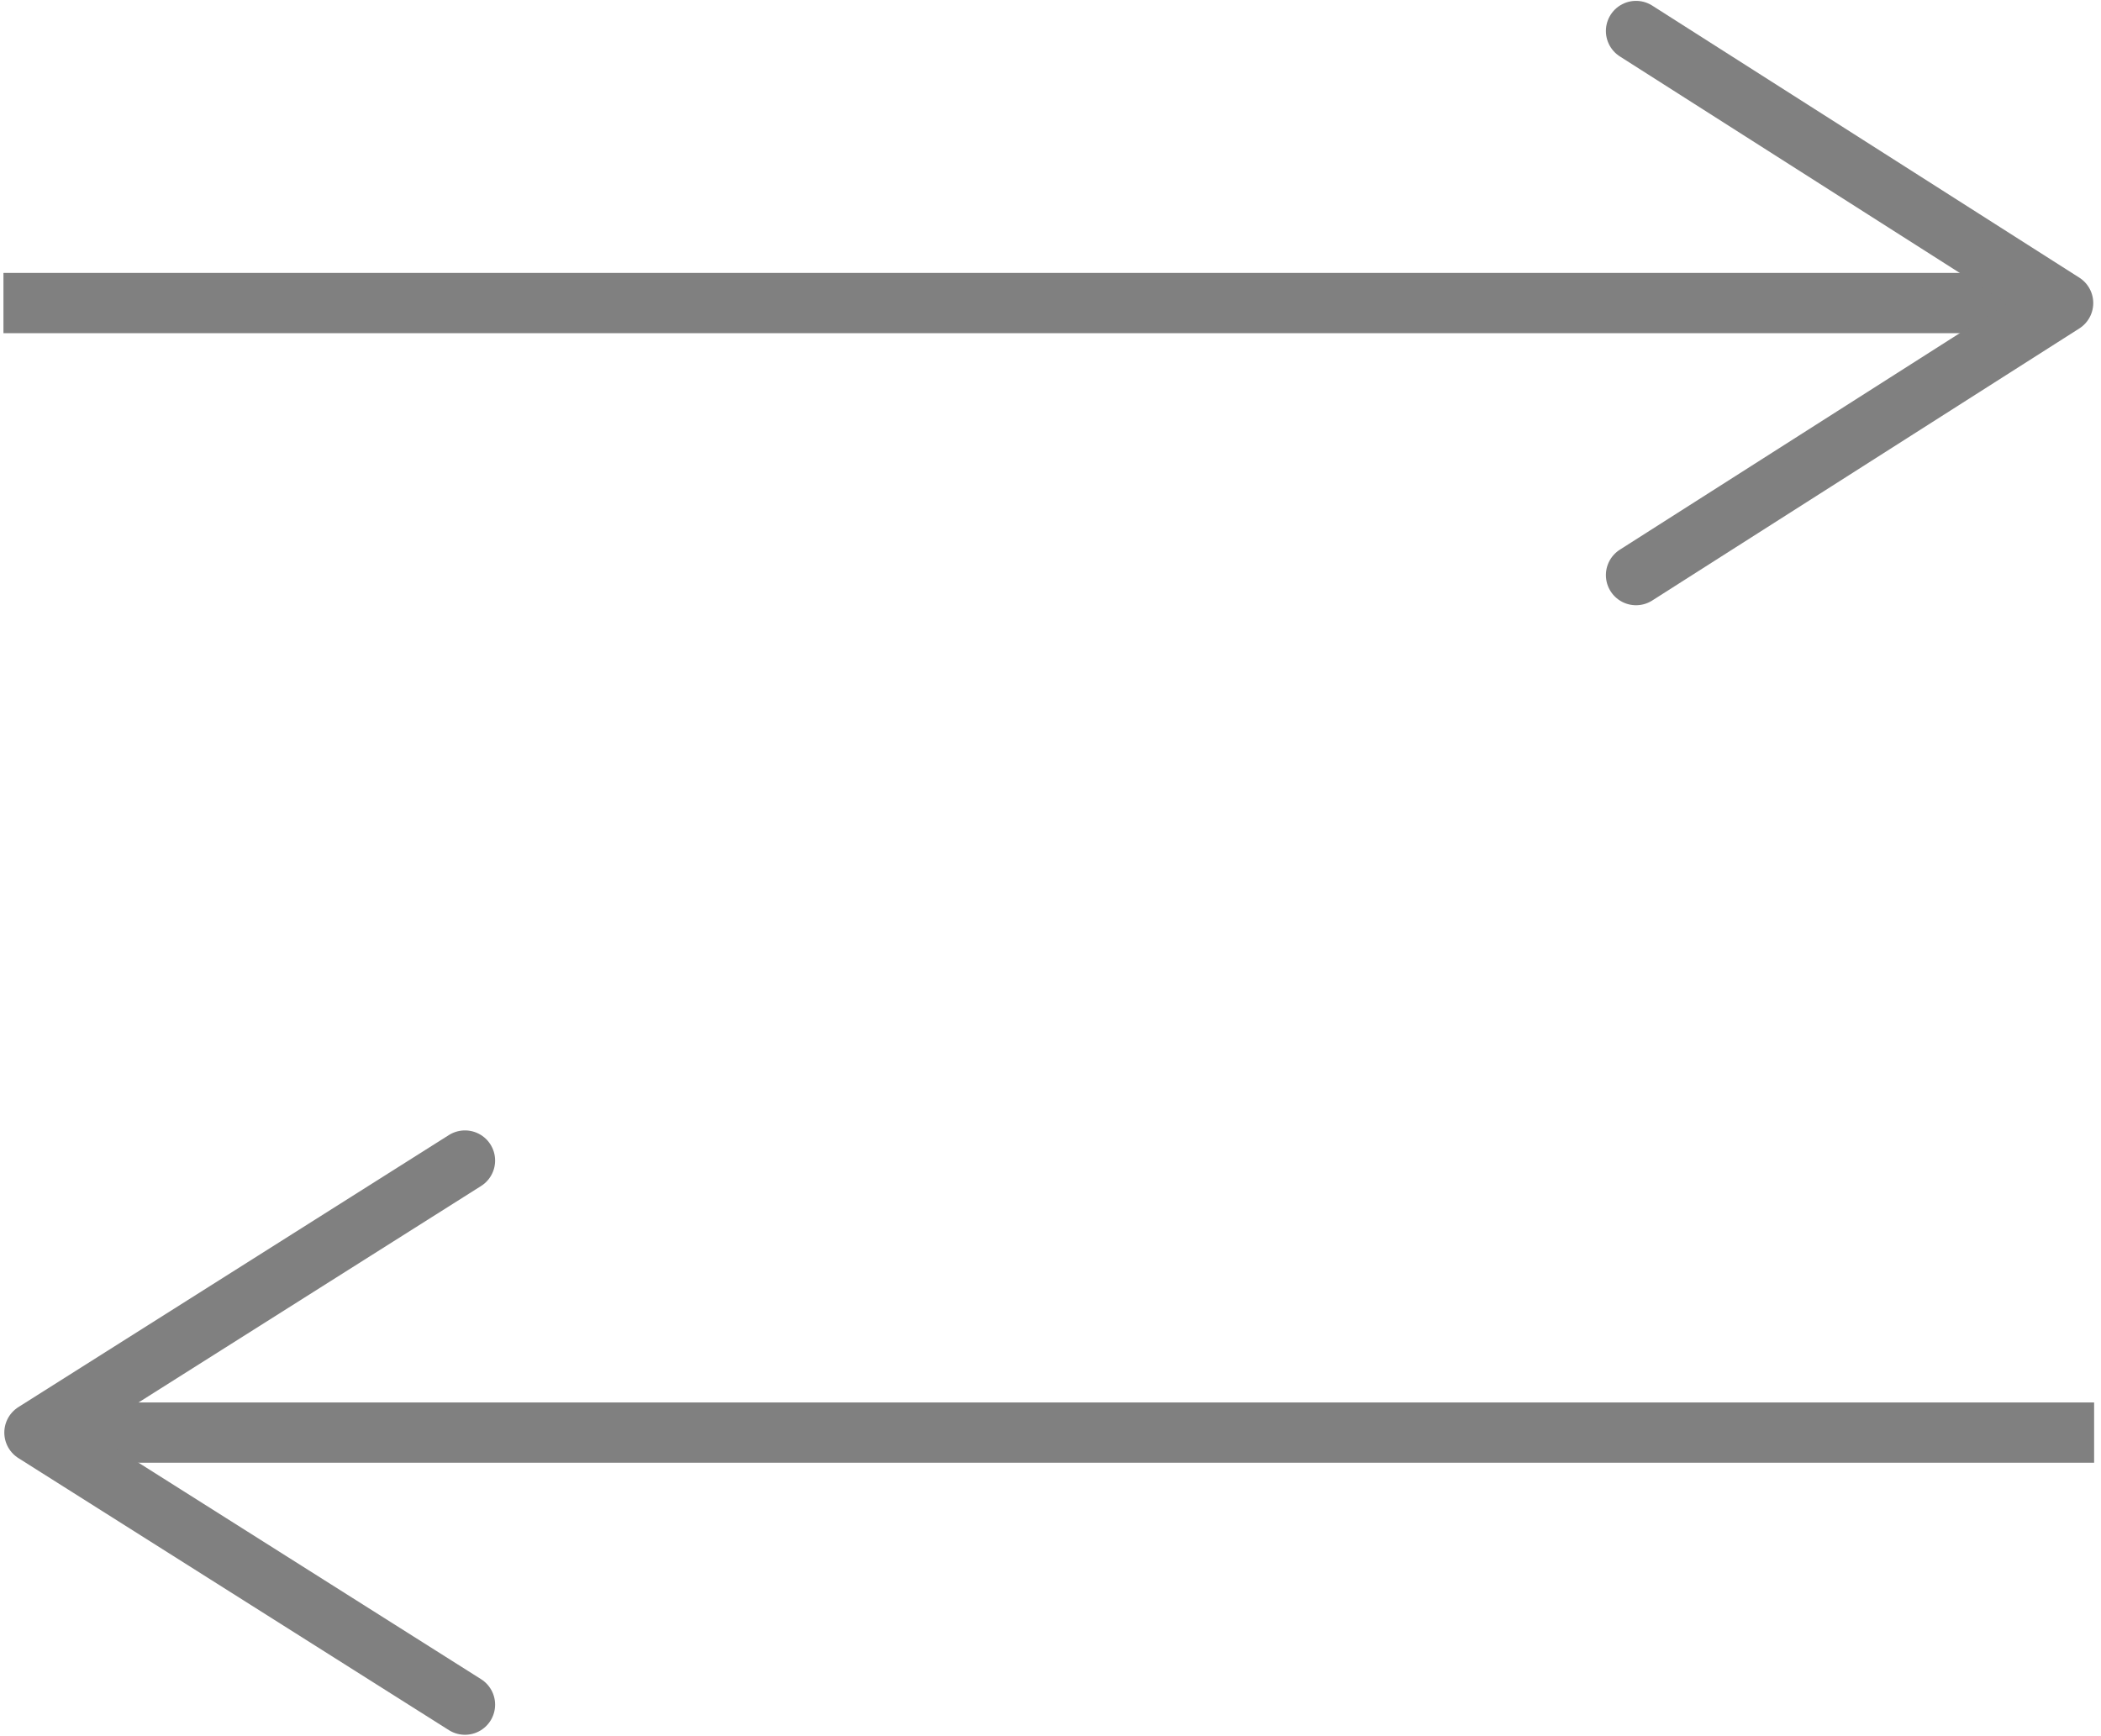
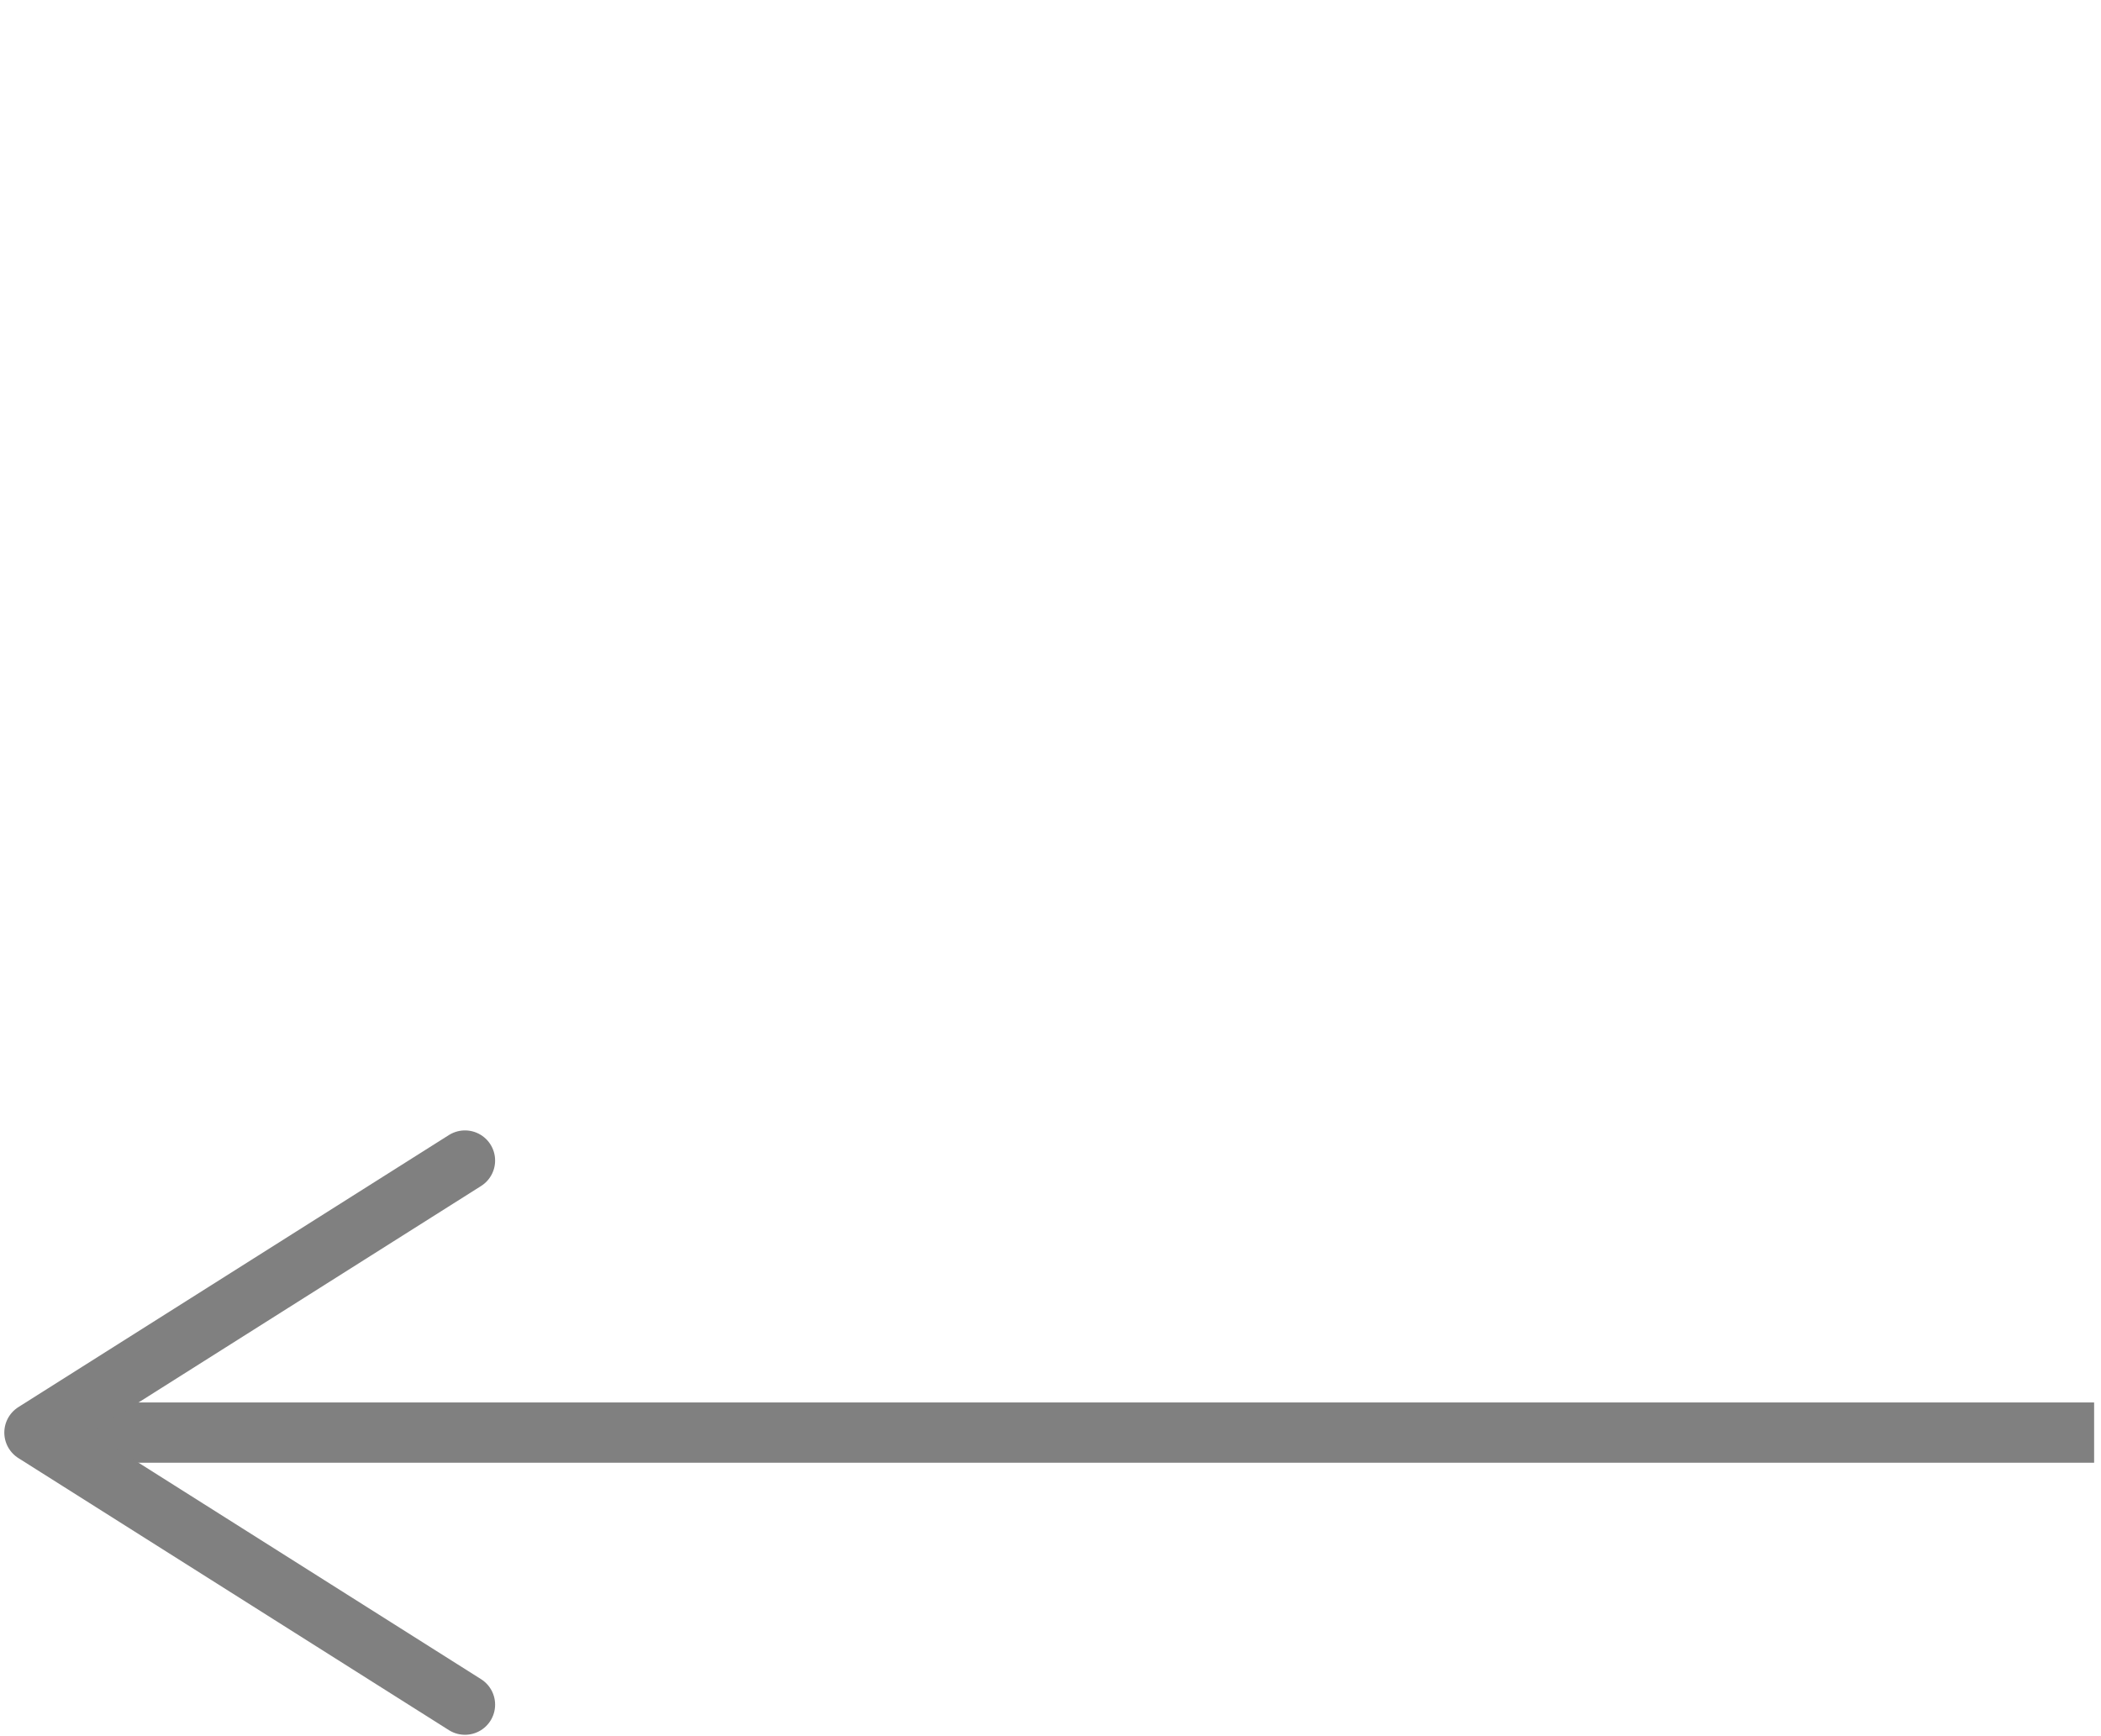
<svg xmlns="http://www.w3.org/2000/svg" version="1.1" id="Layer_1" x="0px" y="0px" viewBox="0 0 61 50.4" style="enable-background:new 0 0 61 50.4;" xml:space="preserve">
  <style type="text/css">
	.st0{fill:none;stroke:gray;stroke-width:1.75;stroke-miterlimit:10;}
	.st1{fill:none;}
	.st2{fill:none;stroke:gray;stroke-width:1.75;stroke-linecap:round;stroke-linejoin:round;stroke-miterlimit:10;}
	.st3{fill:none;stroke:gray;stroke-width:1.75;stroke-miterlimit:10;}
	.st4{fill:none;}
	.st5{fill:none;stroke:gray;stroke-width:1.75;stroke-linecap:round;stroke-linejoin:round;stroke-miterlimit:10;}
</style>
  <g>
    <g>
      <g>
        <line class="st0" x1="2.3" y1="41.6" x2="60.8" y2="41.6" />
        <g>
-           <path class="st1" d="M14.2,50c0.3-0.4,0.1-0.9-0.3-1.2L2.7,41.6l11.3-7.2c0.4-0.3,0.5-0.8,0.3-1.2C14,32.8,13.4,32.7,13,33      L0.6,40.9c-0.3,0.2-0.4,0.4-0.4,0.7s0.2,0.6,0.4,0.7L13,50.3c0.1,0.1,0.3,0.1,0.5,0.1C13.8,50.4,14,50.3,14.2,50z" />
-         </g>
+           </g>
      </g>
    </g>
    <polyline class="st2" points="13.5,49.5 1,41.6 13.5,33.7  " />
  </g>
  <g>
    <g>
      <g>
-         <line class="st3" x1="58.7" y1="8.8" x2="0.1" y2="8.8" />
        <g>
          <path class="st4" d="M46.8,0.4c-0.3,0.4-0.1,0.9,0.3,1.2l11.3,7.2L47,16c-0.4,0.3-0.5,0.8-0.3,1.2c0.3,0.4,0.8,0.5,1.2,0.3      l12.5-7.9c0.3-0.2,0.4-0.4,0.4-0.7s-0.2-0.6-0.4-0.7L48,0.1C47.8,0,47.7,0,47.5,0C47.2,0,46.9,0.1,46.8,0.4z" />
        </g>
      </g>
    </g>
-     <polyline class="st5" points="47.5,0.9 59.9,8.8 47.5,16.7  " />
  </g>
  <g>
</g>
  <g>
</g>
  <g>
</g>
  <g>
</g>
  <g>
</g>
  <g>
</g>
  <g>
</g>
  <g>
</g>
  <g>
</g>
  <g>
</g>
  <g>
</g>
  <g>
</g>
  <g>
</g>
  <g>
</g>
  <g>
</g>
  <g>
</g>
</svg>